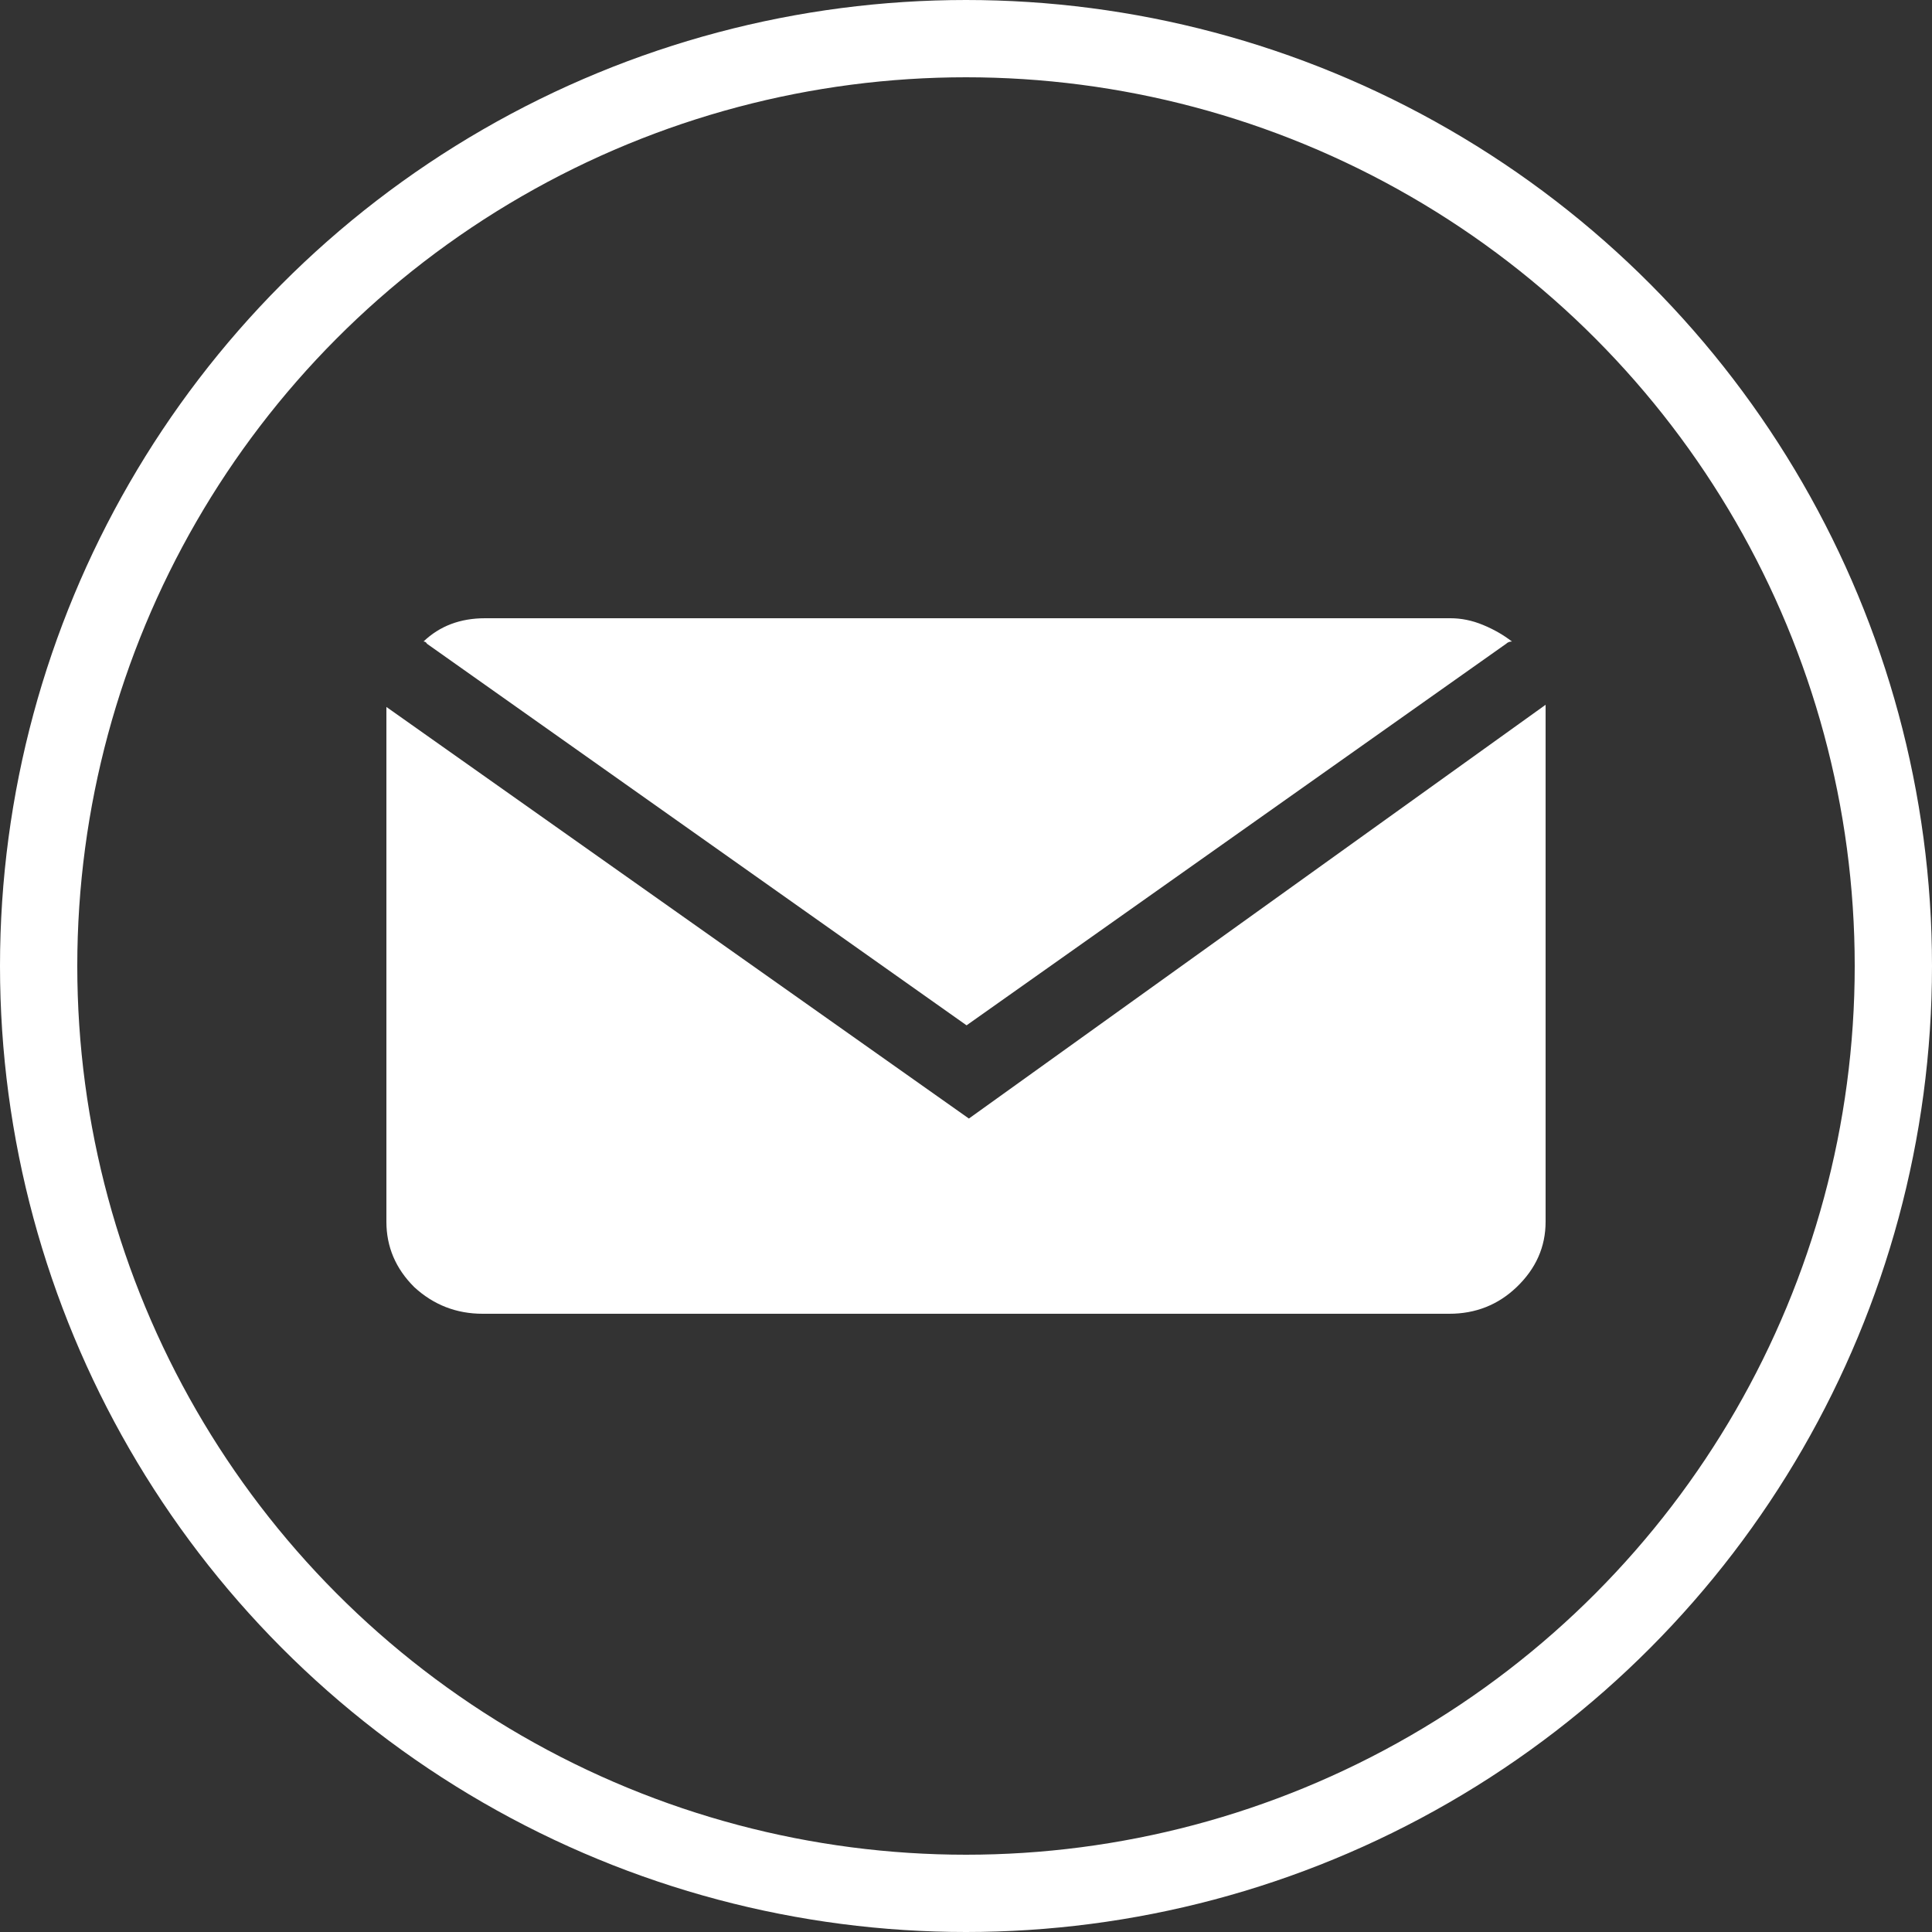
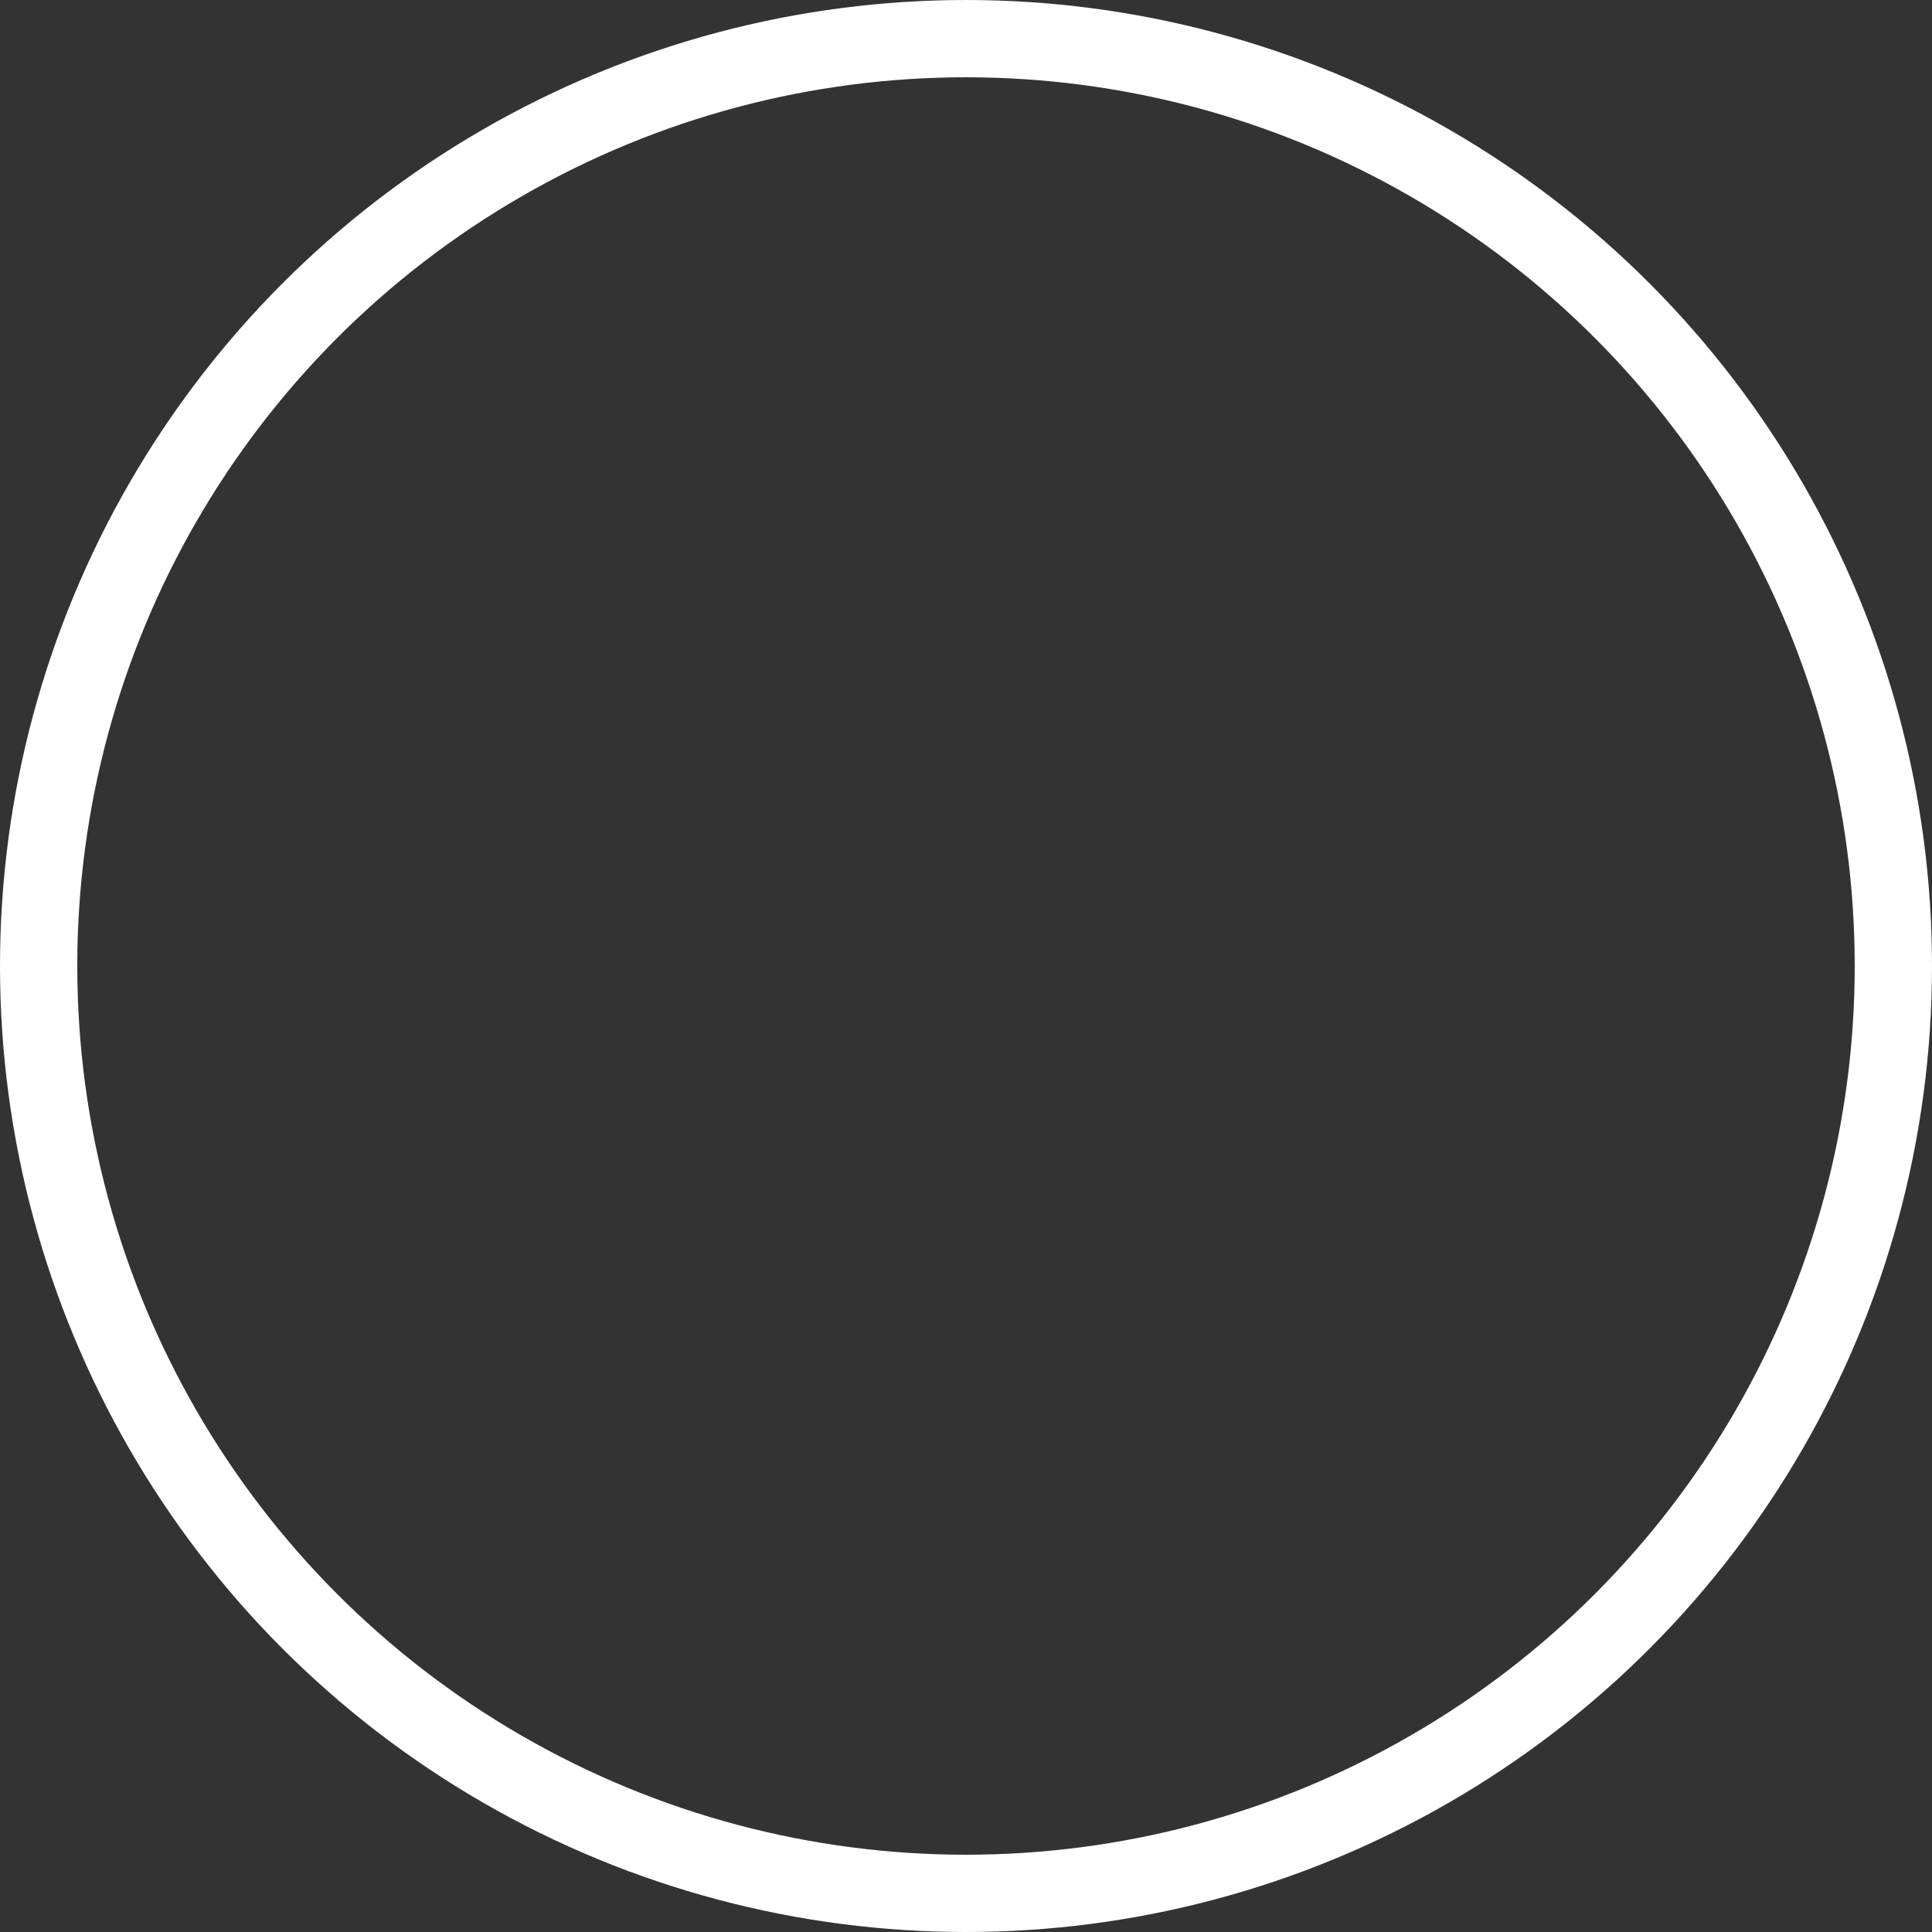
<svg xmlns="http://www.w3.org/2000/svg" width="24" height="24" viewBox="0 0 24 24" fill="none">
  <rect x="0" y="0" width="24" height="24" fill="#333333" stroke="none" />
-   <path d="M5.304 7.997C5.295 7.979 5.28 7.969 5.261 7.969C5.463 7.776 5.718 7.68 6.025 7.68H18.018C18.152 7.68 18.287 7.707 18.422 7.763C18.556 7.818 18.676 7.887 18.782 7.969C18.753 7.969 18.729 7.979 18.71 7.997L12.007 12.737L5.304 7.997ZM12.036 13.895L19.2 8.755V15.176C19.2 15.489 19.08 15.759 18.84 15.989C18.609 16.21 18.33 16.32 18.004 16.32H5.996C5.67 16.32 5.386 16.21 5.146 15.989C4.915 15.759 4.8 15.489 4.8 15.176V8.782L12.036 13.895Z" fill="white" />
  <circle cx="12" cy="12" r="11.52" stroke="white" stroke-width="0.96" />
</svg>